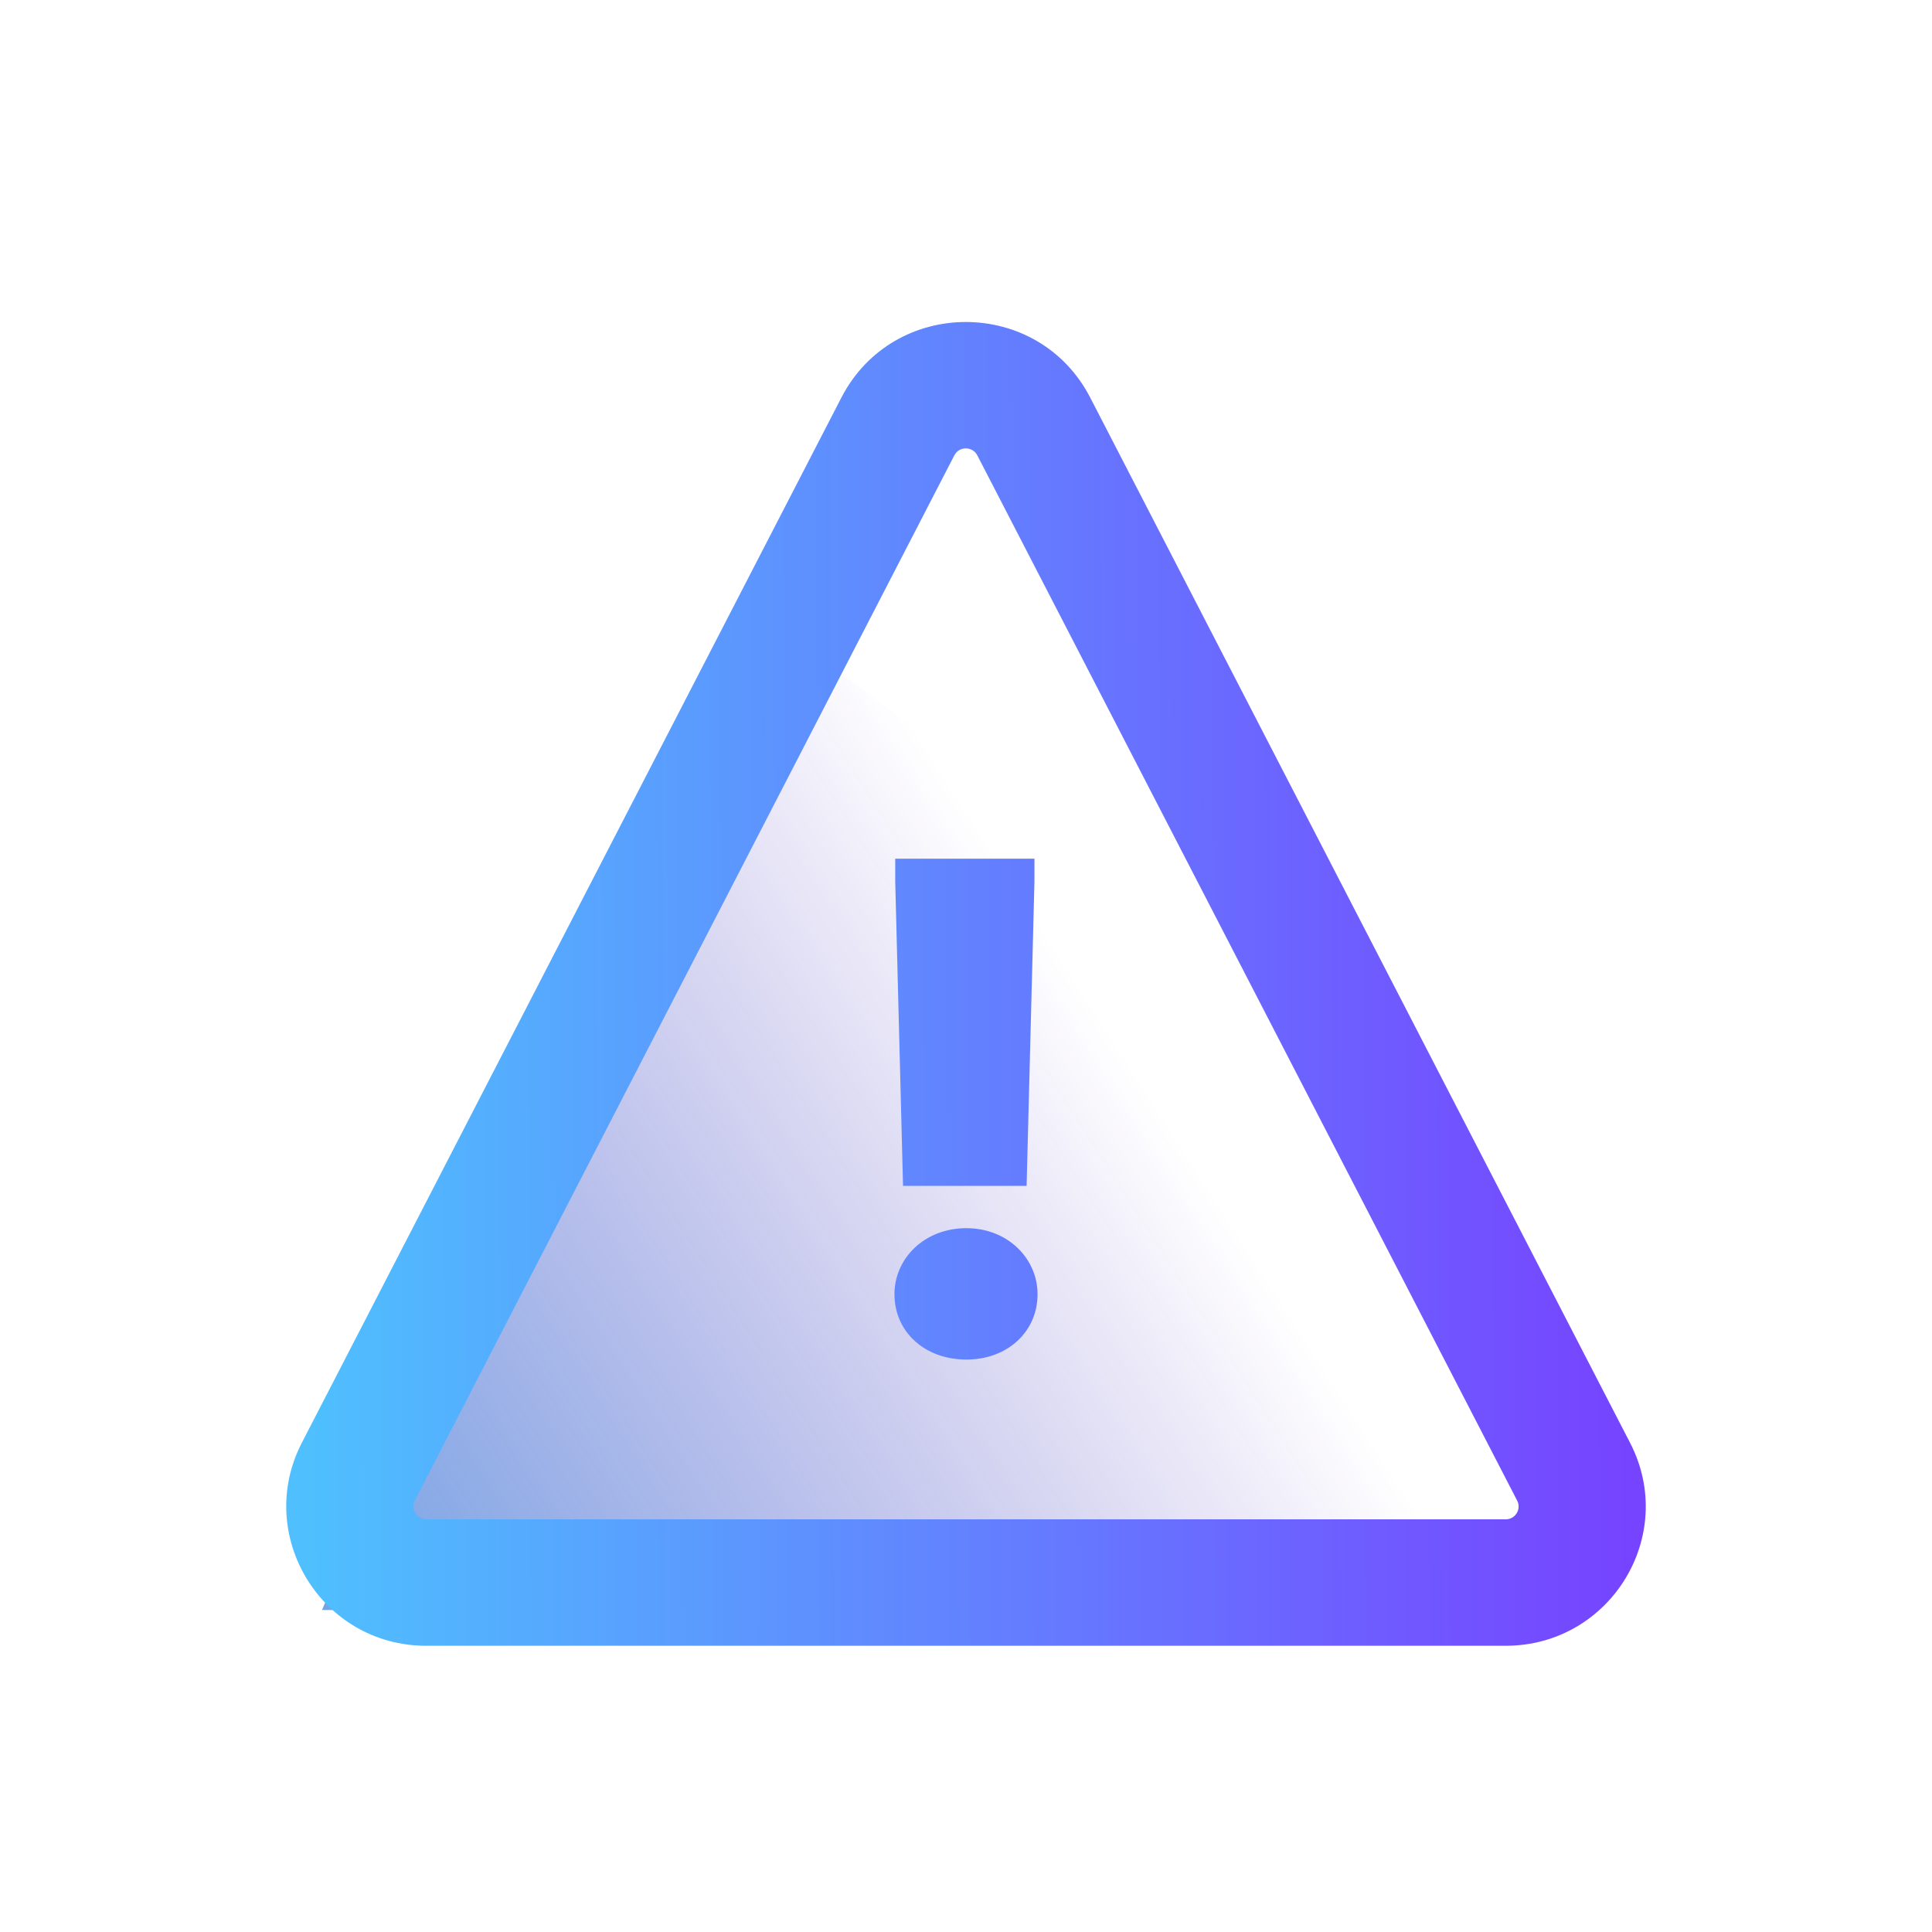
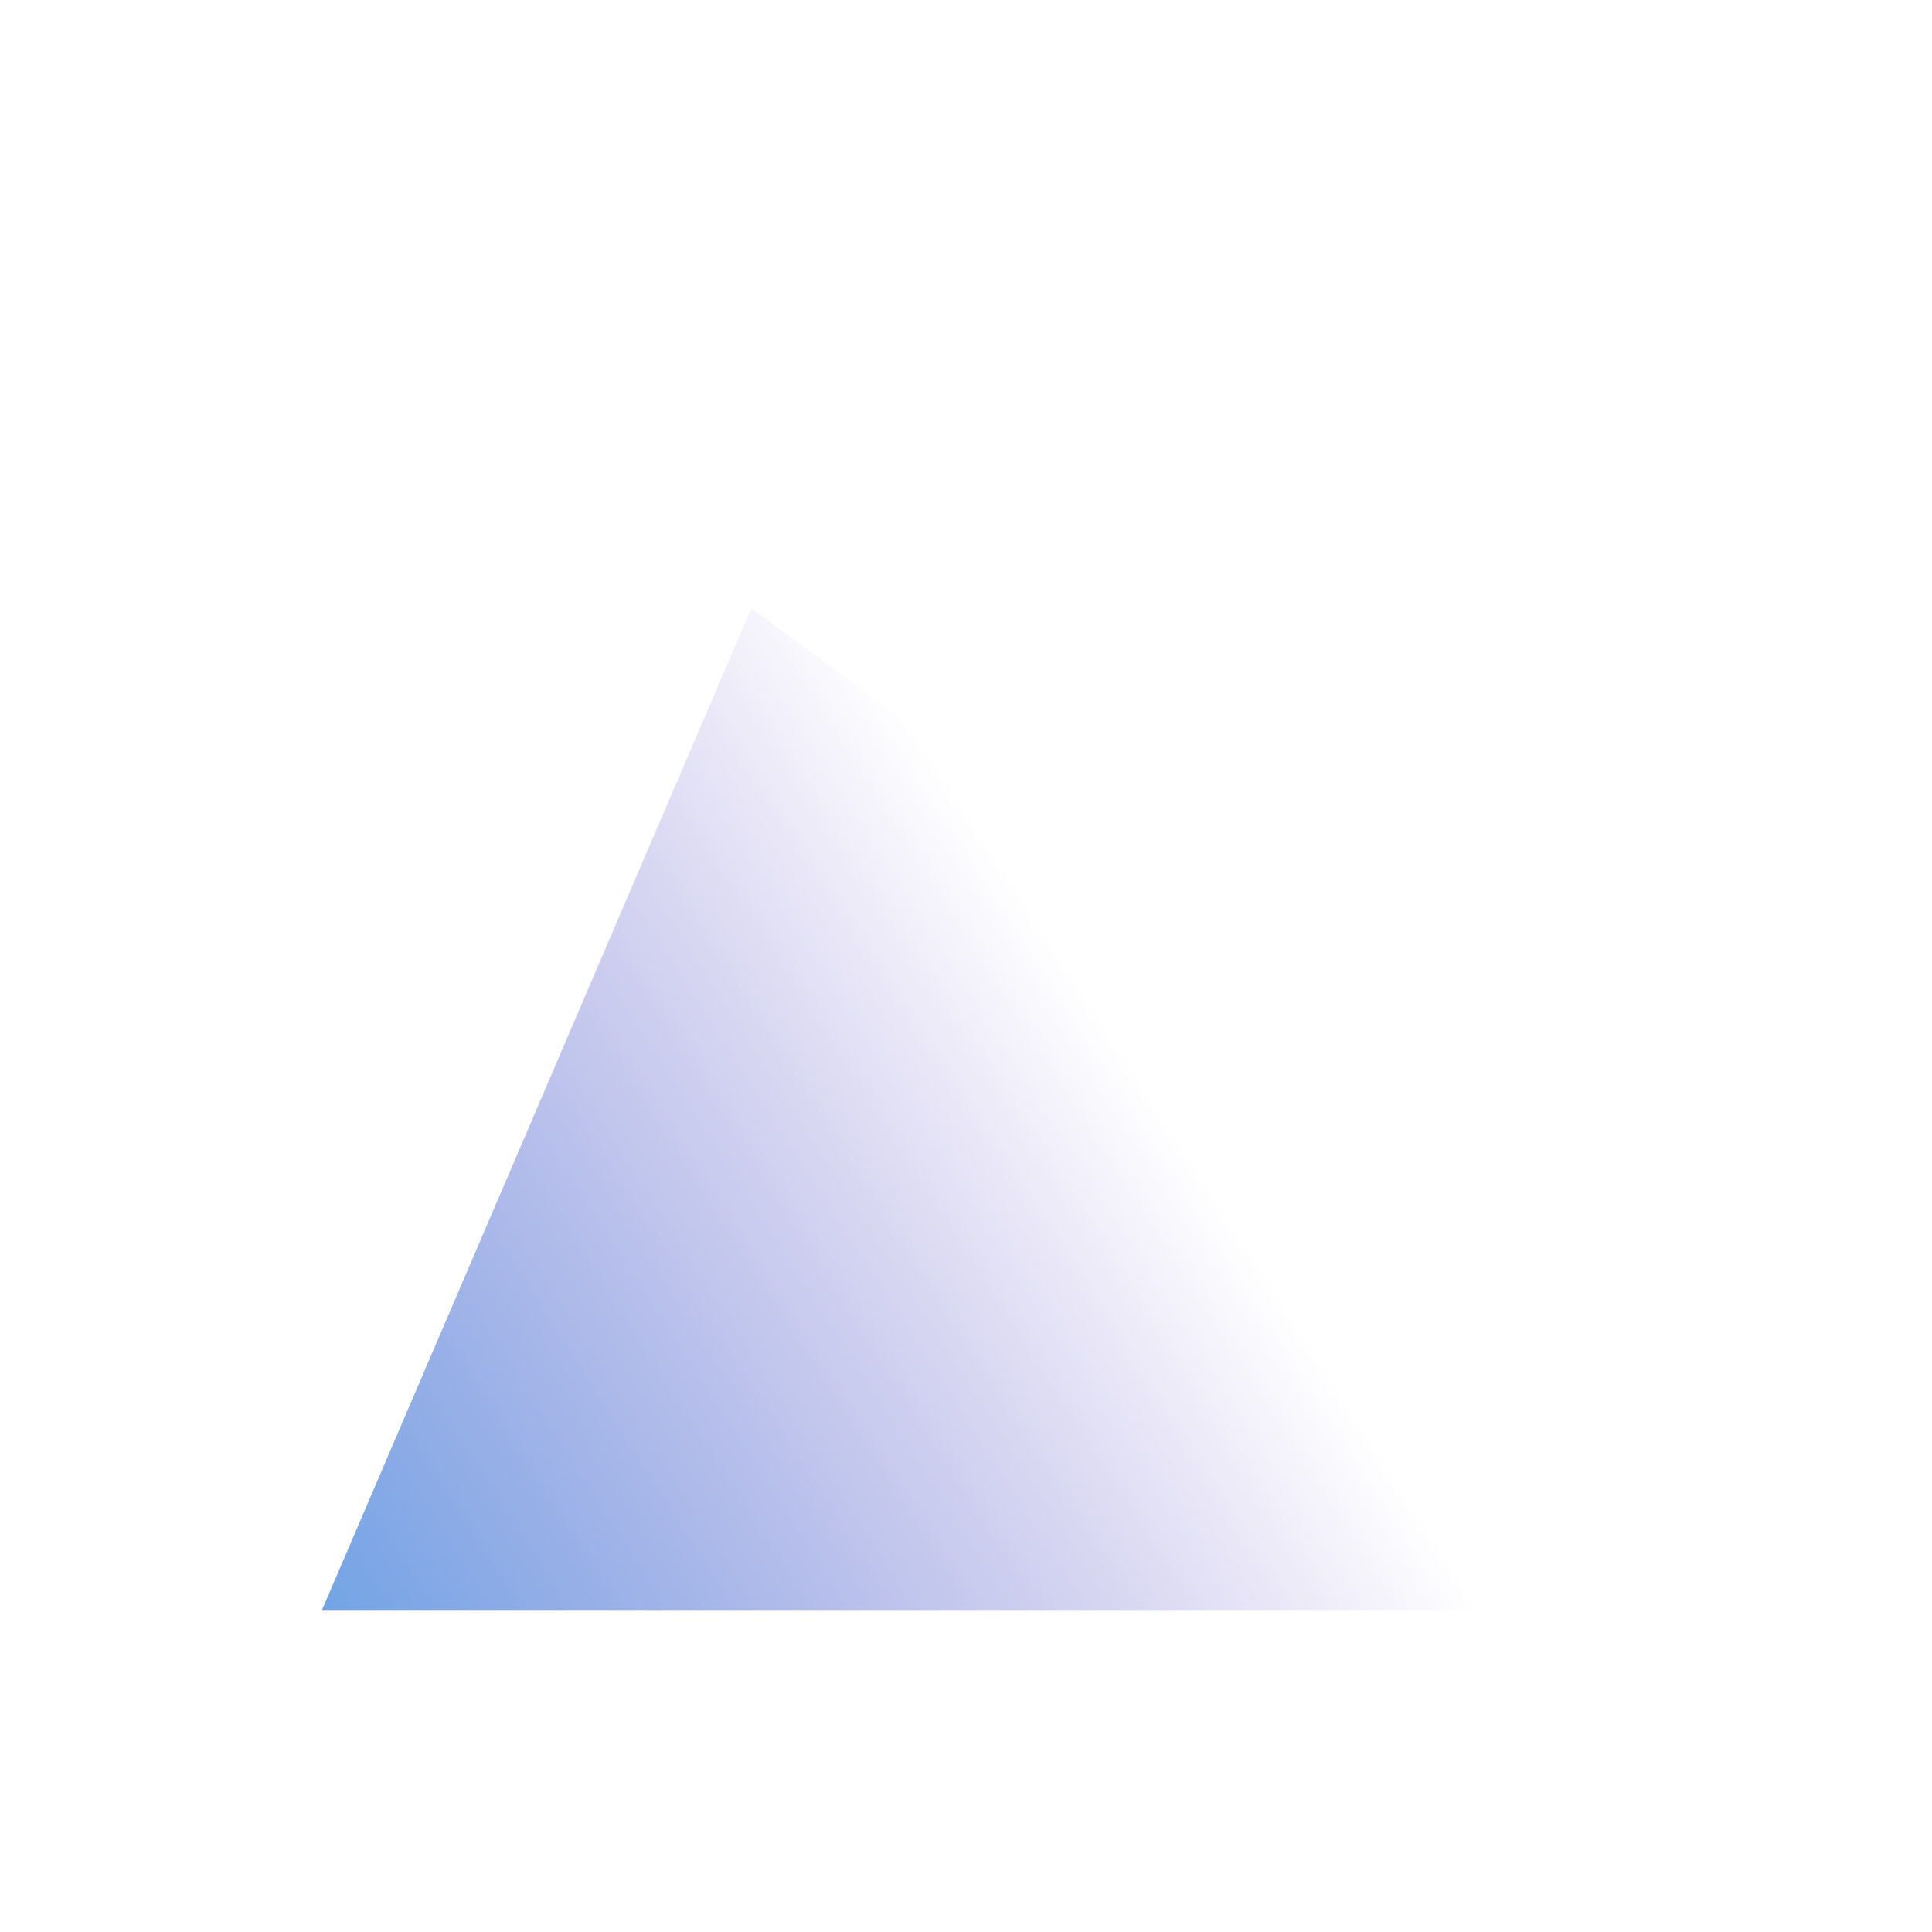
<svg xmlns="http://www.w3.org/2000/svg" width="54" height="54" viewBox="0 0 54 54" fill="none">
-   <path d="M21 17L47 36V45H9L21 17Z" fill="url(#paint0_linear_10983_135777)" />
-   <path fill-rule="evenodd" clip-rule="evenodd" d="M45.561 40.327L30.473 11.115C29.018 8.295 24.971 8.295 23.516 11.115L8.434 40.33C7.107 42.908 8.982 46 11.913 46H42.083C45.004 46 46.903 42.923 45.561 40.327ZM26.673 12.729C26.808 12.467 27.181 12.467 27.317 12.729L42.406 41.944C42.528 42.18 42.358 42.466 42.083 42.466H11.913C11.649 42.466 11.469 42.18 11.592 41.941L26.673 12.729ZM25.022 24H28.913V24.643L28.694 33.146H25.24L25.022 24.643V24ZM25 36.174C25 35.179 25.831 34.328 27.011 34.328C28.169 34.328 29 35.179 29 36.174C29 37.212 28.169 38 27.011 38C25.831 38 25 37.212 25 36.174Z" fill="url(#paint1_linear_10983_135777)" />
+   <path d="M21 17L47 36V45H9Z" fill="url(#paint0_linear_10983_135777)" />
  <defs>
    <linearGradient id="paint0_linear_10983_135777" x1="-15.057" y1="40.412" x2="29.097" y2="12.061" gradientUnits="userSpaceOnUse">
      <stop stop-color="#00A6ED" />
      <stop offset="0.858" stop-color="#380CAF" stop-opacity="0" />
    </linearGradient>
    <linearGradient id="paint1_linear_10983_135777" x1="8.65" y1="31.424" x2="45.446" y2="31.301" gradientUnits="userSpaceOnUse">
      <stop stop-color="#4FBFFE" />
      <stop offset="1" stop-color="#7644FF" />
    </linearGradient>
  </defs>
</svg>